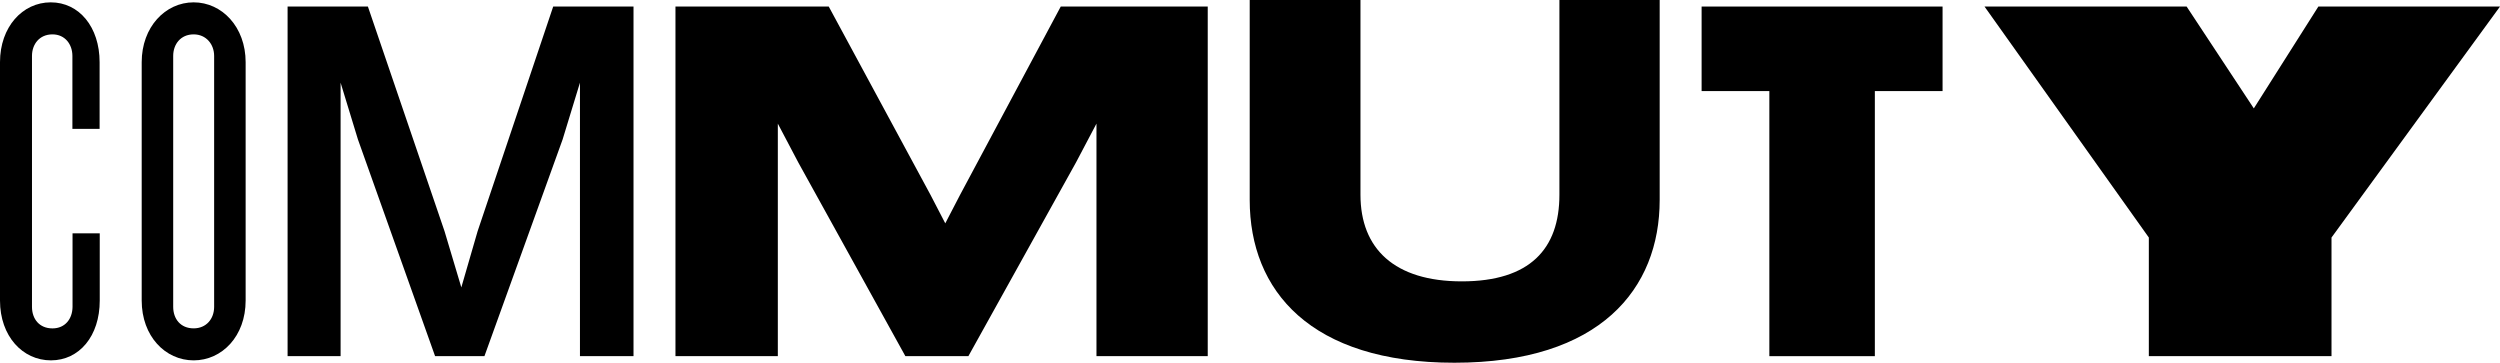
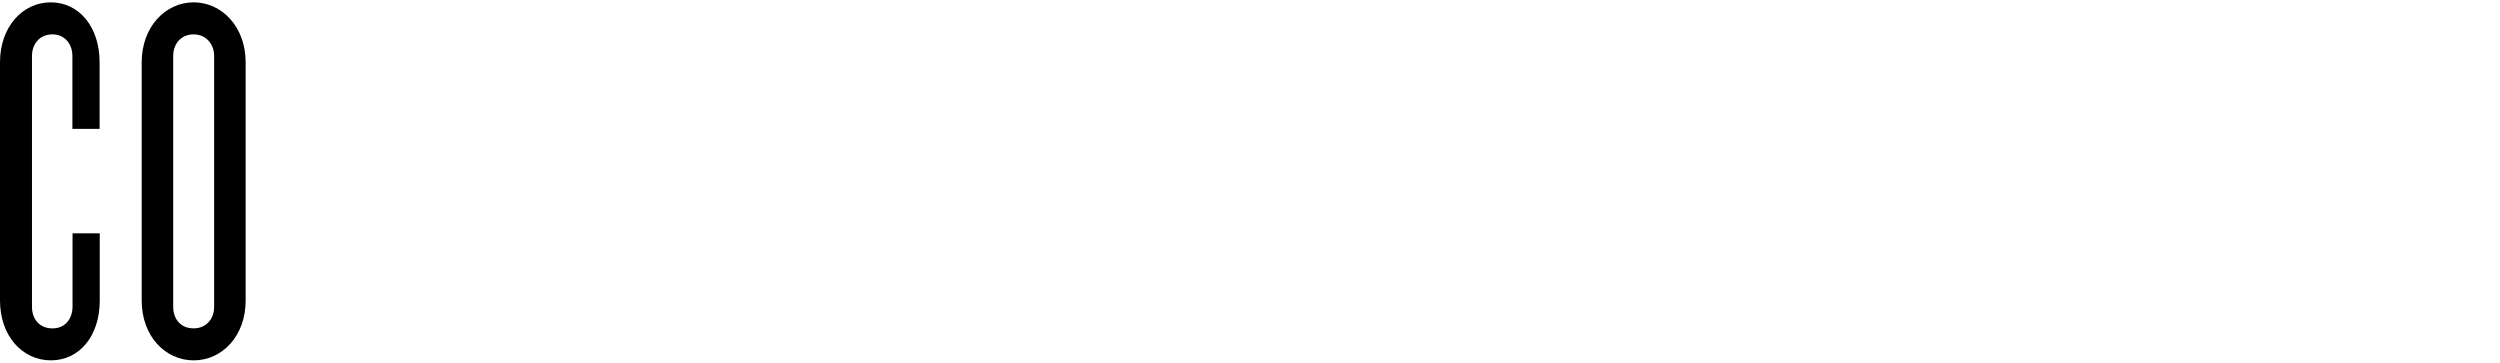
<svg xmlns="http://www.w3.org/2000/svg" viewBox="0 0 1286.56 186.67">
  <defs>
    <style>.cls-1{fill:#0000EE;}</style>
  </defs>
-   <path fill="#000000" d="M854.11,102.92V0h-51.6V100.22c0,27.83-15.12,44.58-50.24,44.58-34.58,0-52.14-16.75-52.14-44.58V0h-57V102.92c0,46.74,31.33,83.75,105.35,83.75,75.11,0,105.63-38.09,105.63-83.75" transform="translate(0 0)" />
-   <polygon fill="#000000" points="999.69 46.87 999.69 3.37 875.69 3.37 875.69 46.87 910.55 46.87 910.55 183.29 964.84 183.29 964.84 46.87 999.69 46.87" />
-   <polygon fill="#000000" points="621.53 183.29 621.53 3.37 545.89 3.37 494.03 100.36 486.46 114.94 478.9 100.36 426.49 3.37 347.61 3.37 347.61 183.29 400.29 183.29 400.29 63.62 410.82 83.61 465.93 183.29 498.35 183.29 553.73 83.61 564.27 63.62 564.27 183.29 621.53 183.29" />
-   <polygon fill="#000000" points="326.02 183.29 326.02 3.37 284.69 3.37 245.79 119 237.41 147.9 228.77 119 189.33 3.37 148 3.37 148 183.29 175.28 183.29 175.28 42.55 184.19 71.72 223.91 183.29 249.3 183.29 289.55 71.72 298.46 42.55 298.46 183.29 326.02 183.29" />
-   <polygon fill="#000000" points="1286.56 3.37 1193.09 3.37 1159.87 55.78 1125.29 3.37 1021.28 3.37 1105.84 122.24 1105.84 183.29 1199.85 183.29 1199.85 122.24 1286.56 3.37" />
  <path fill="#000000" d="M51.33,154.66V120.08h-14V157.9C37.28,164.11,33.5,169,27,169c-6.76,0-10.54-4.87-10.54-11.08V28.77c0-5.95,3.78-11.08,10.54-11.08,6.48,0,10.26,5.13,10.26,11.08V66.32h14V32c0-18.1-10.54-30.79-25.13-30.79S0,13.91,0,32V154.66C0,173,11.62,185.45,26.2,185.45S51.33,173,51.33,154.66m58.87,3.24c0,6.21-4.06,11.08-10.54,11.08-6.75,0-10.53-4.87-10.53-11.08V28.77c0-5.95,3.78-11.08,10.53-11.08,6.48,0,10.54,5.13,10.54,11.08Zm16.21-3.24V32c0-18.1-12.16-30.79-26.75-30.79S72.92,13.91,72.92,32V154.66c0,18.37,12.15,30.79,26.74,30.79s26.75-12.42,26.75-30.79" transform="translate(0 0)" />
</svg>